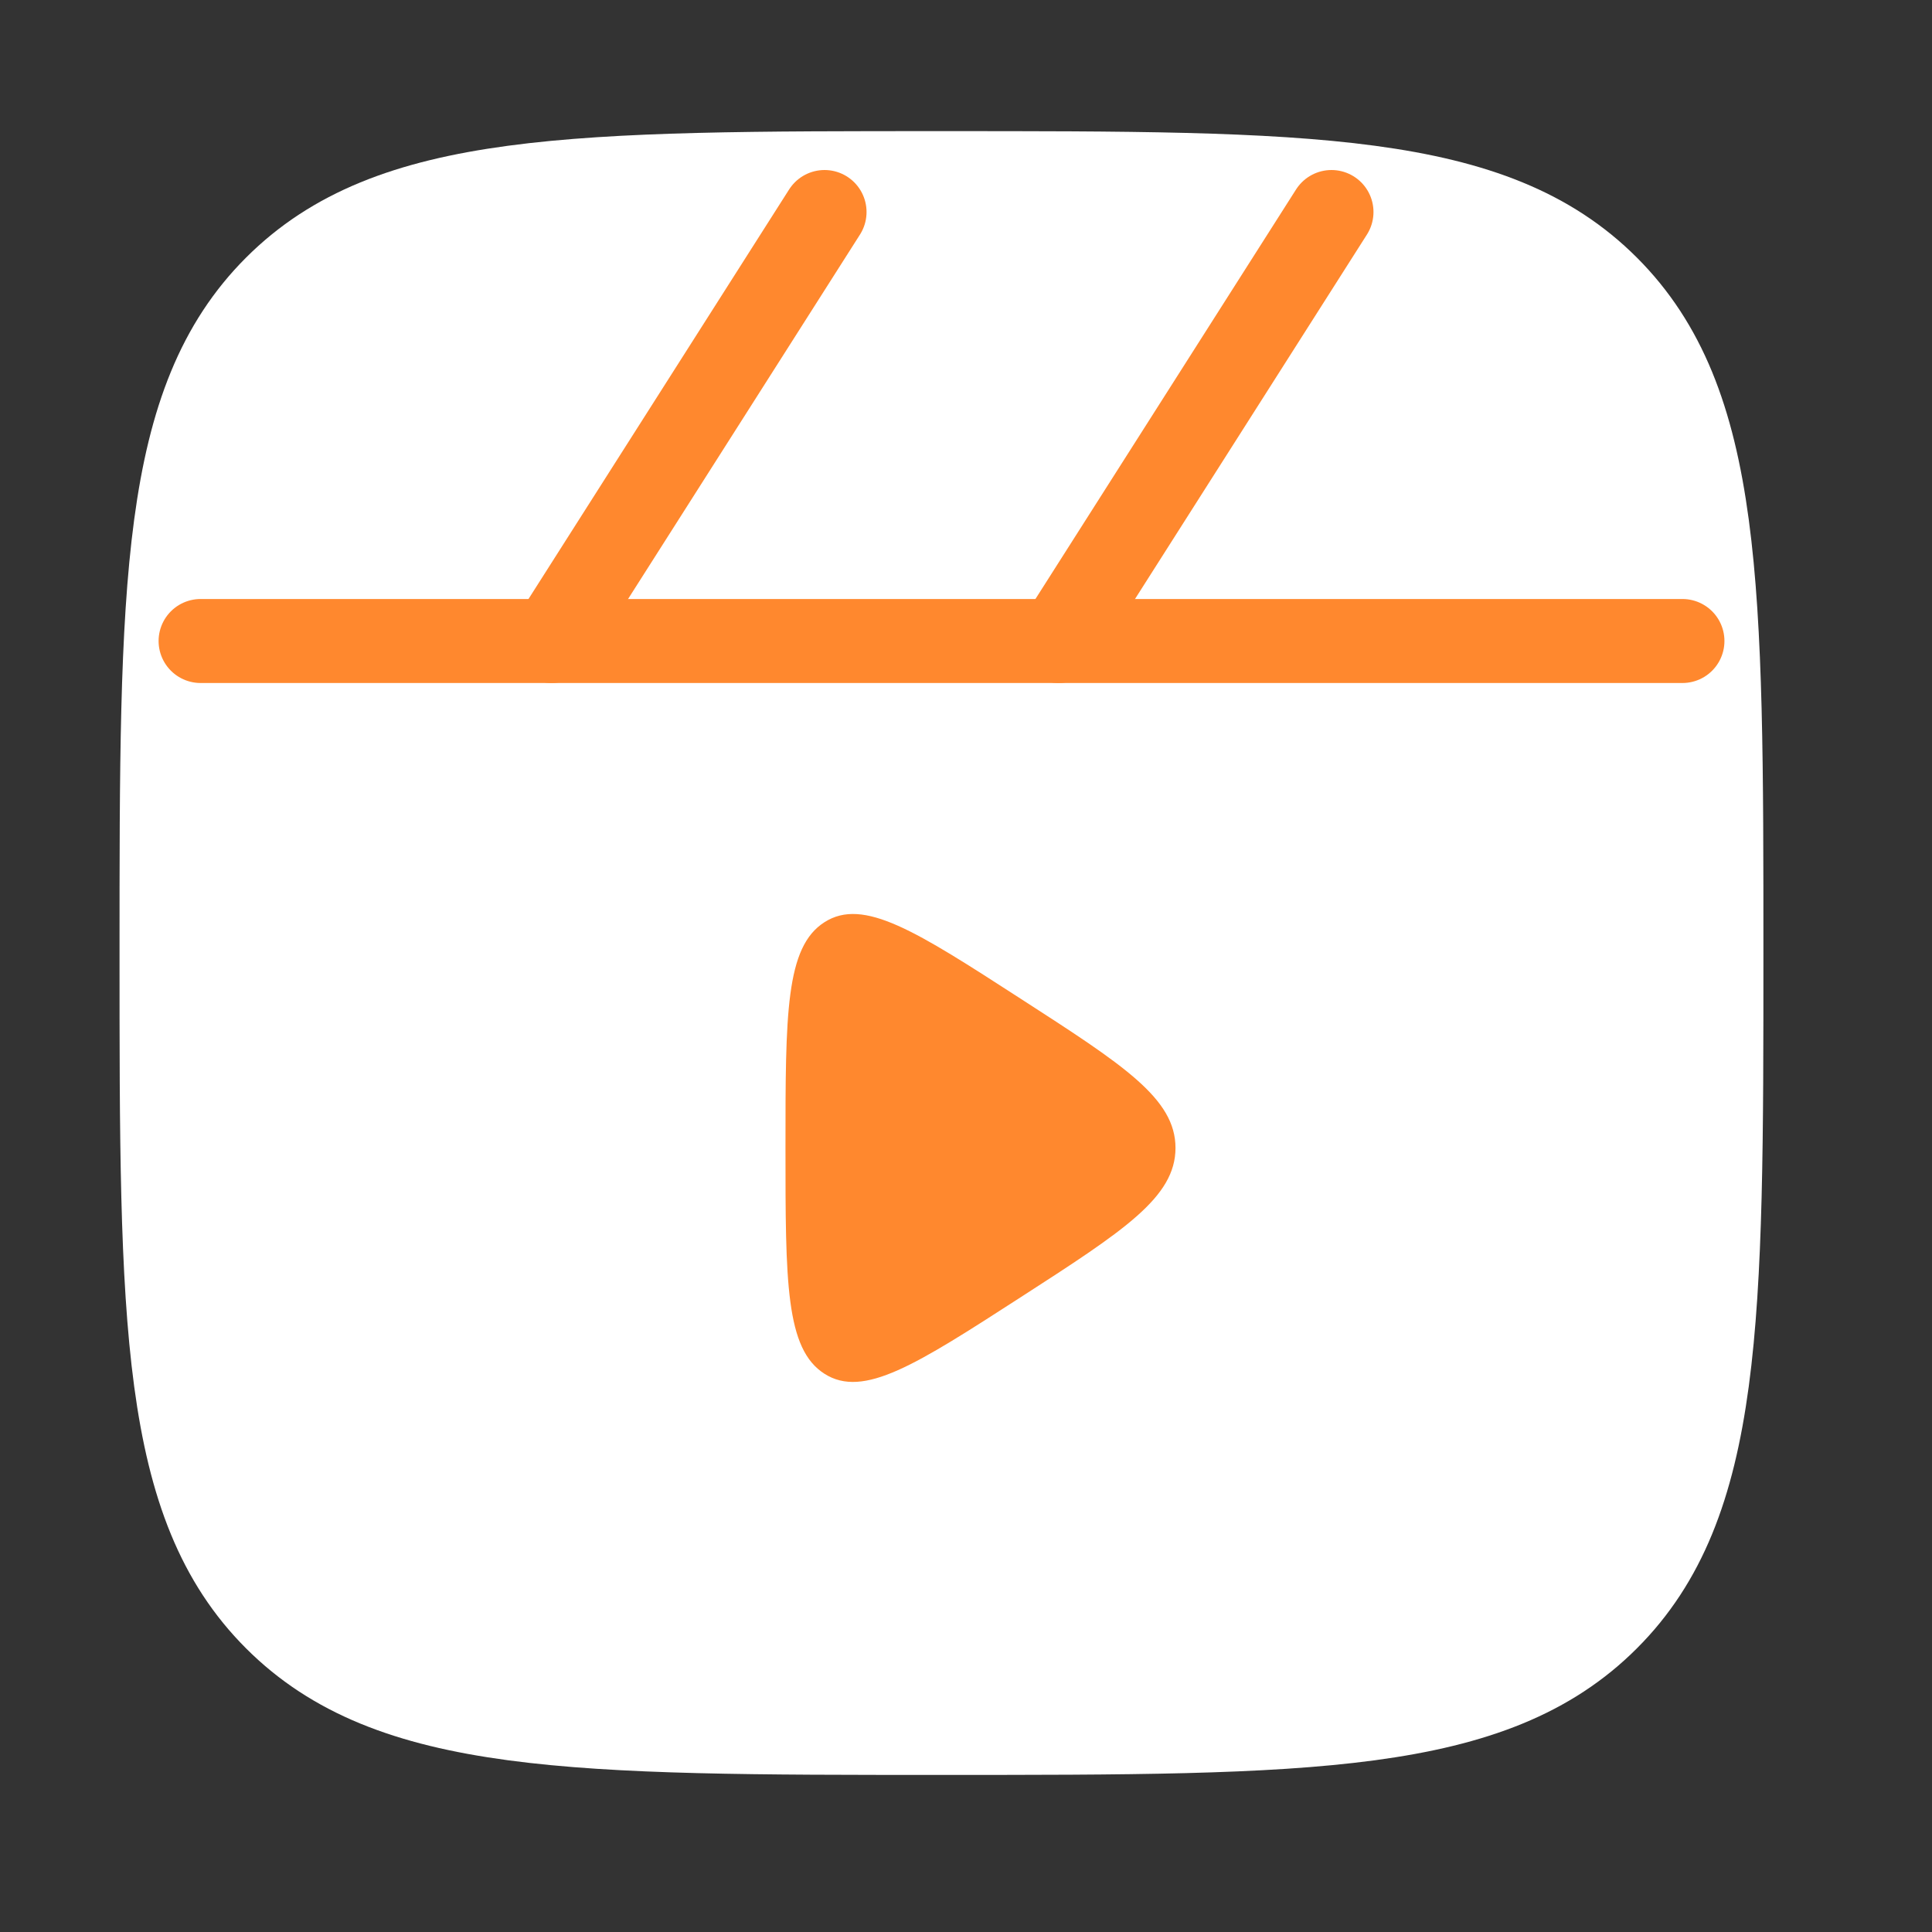
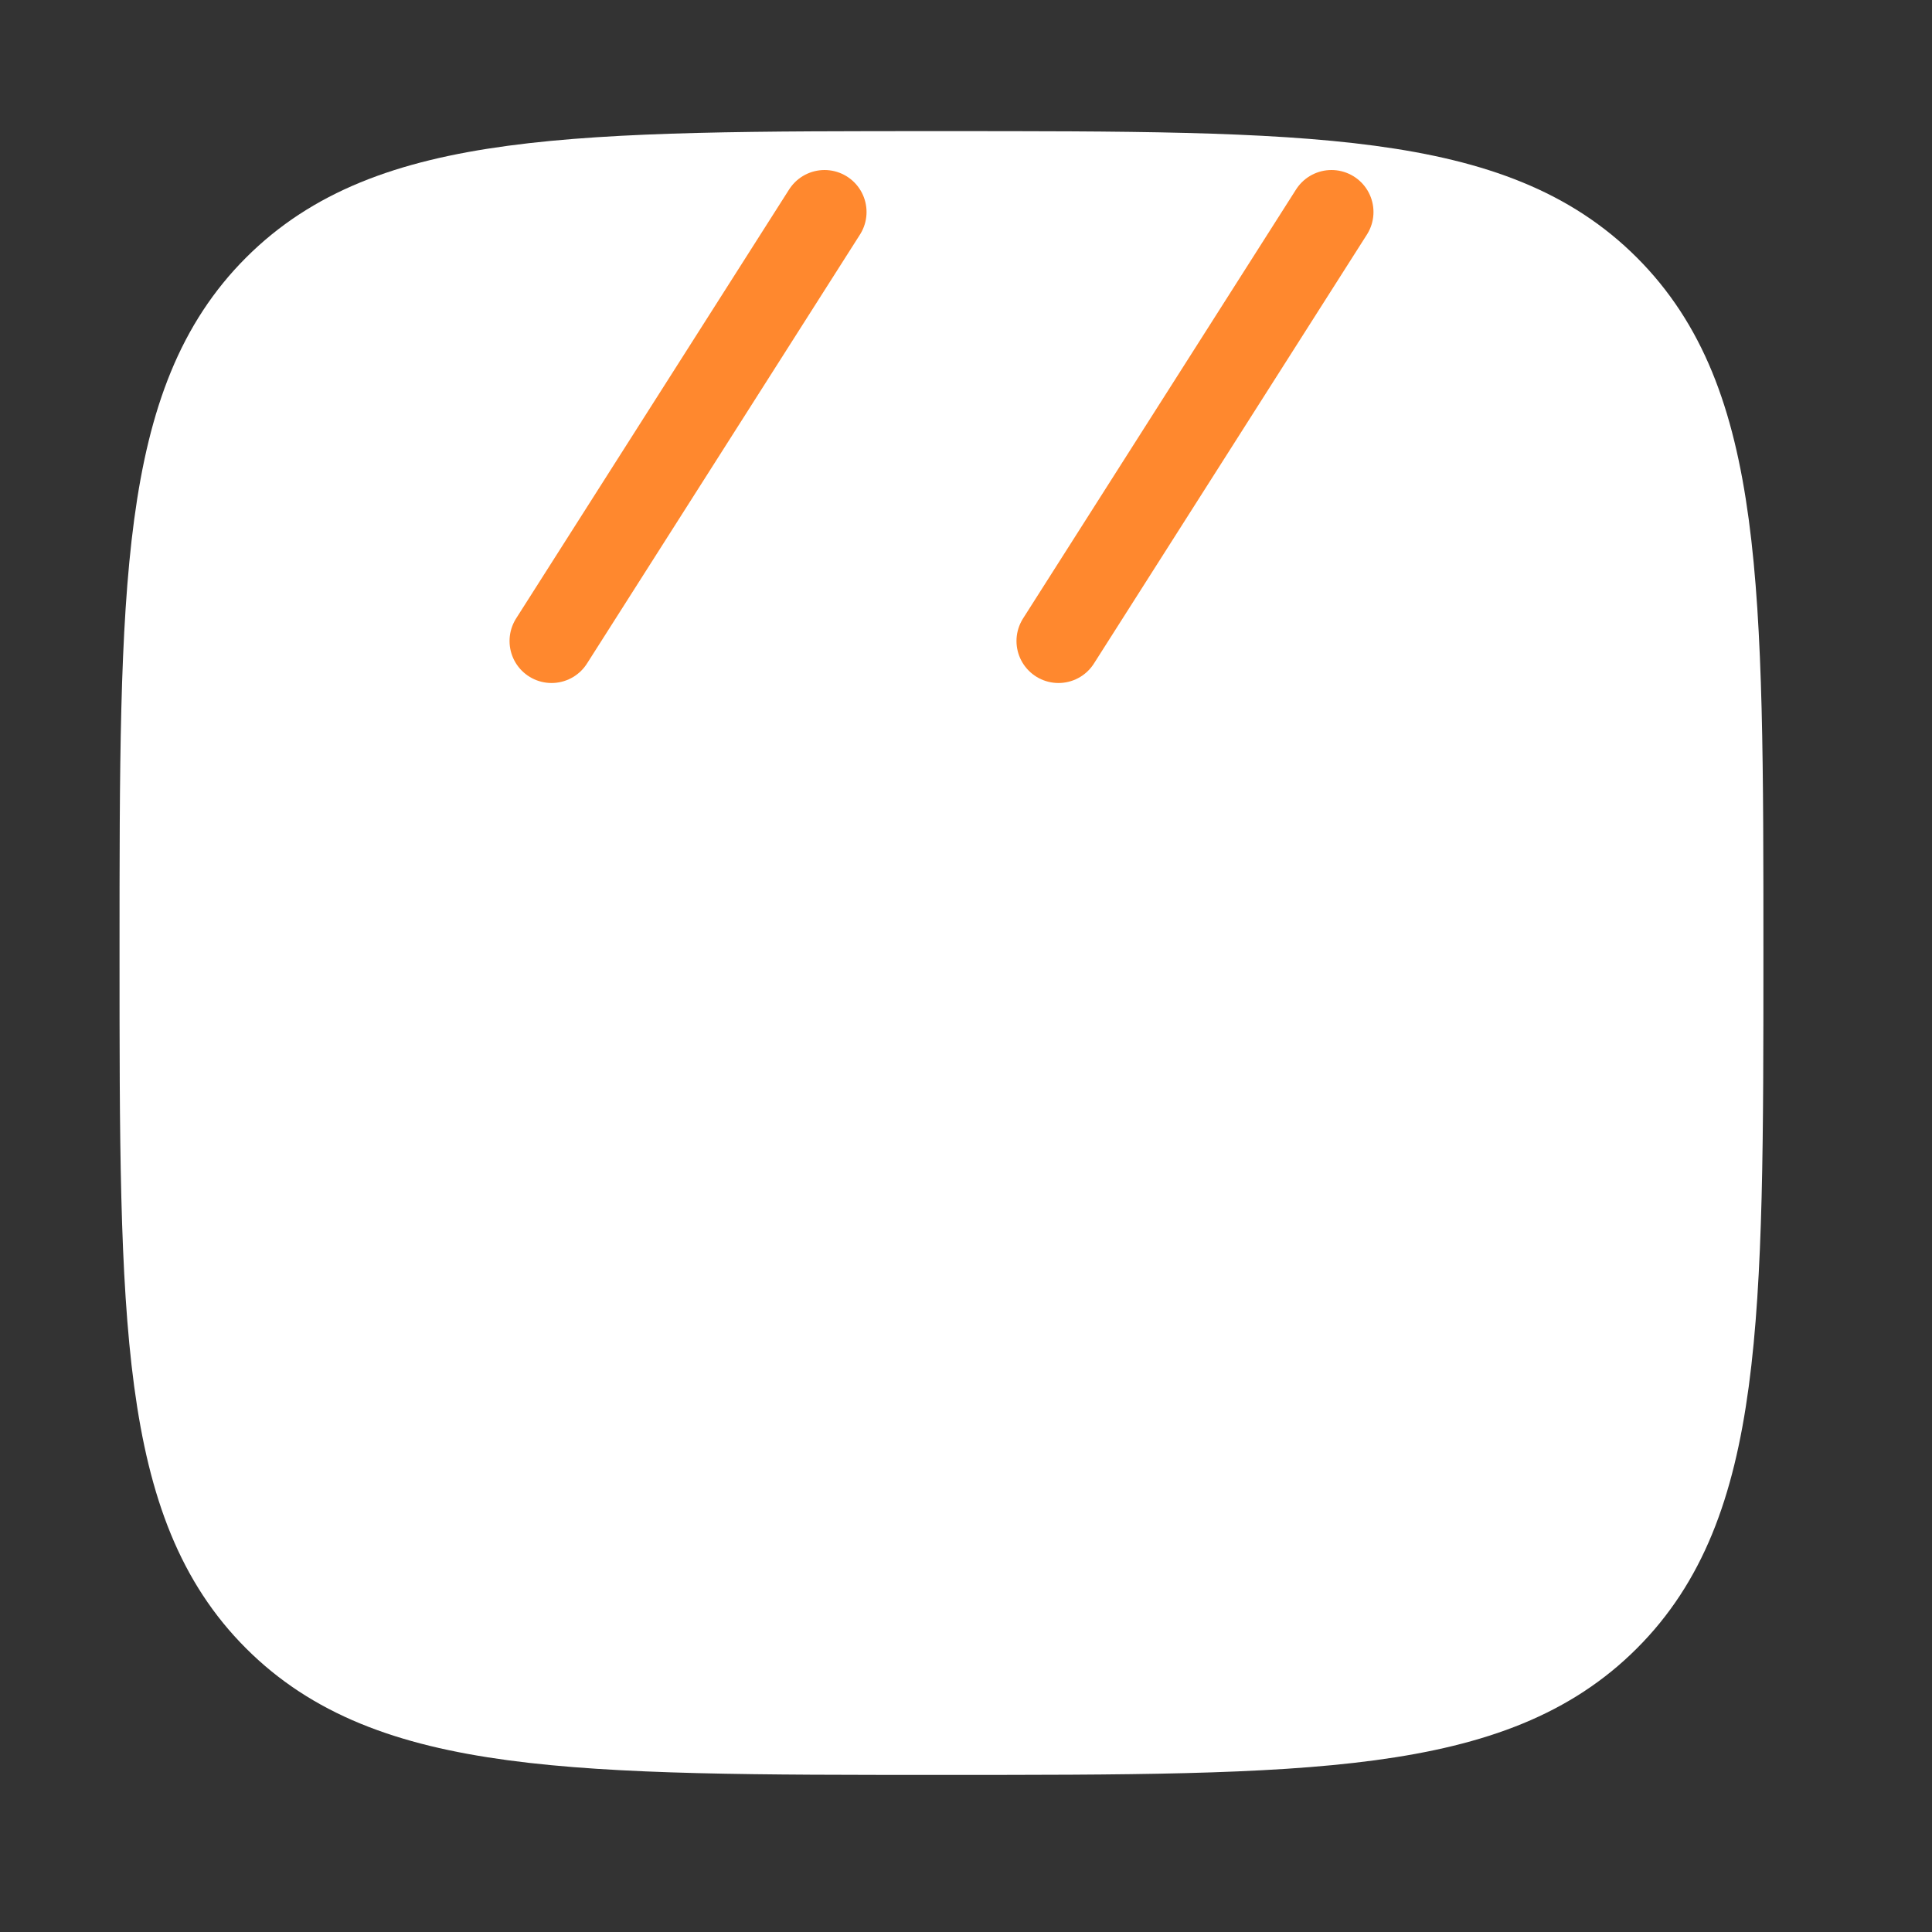
<svg xmlns="http://www.w3.org/2000/svg" width="23" height="23" viewBox="0 0 23 23" fill="none">
  <rect x="0" y="0" width="23" height="23" fill="#333333" stroke="none" />
  <g id="Linear / Video, Audio, Sound / Clapperboard Play">
    <path id="Vector" d="M1.923 11.345C1.923 6.968 1.923 4.78 3.283 3.42C4.643 2.061 6.831 2.061 11.208 2.061C15.585 2.061 17.774 2.061 19.133 3.42C20.493 4.78 20.493 6.968 20.493 11.345C20.493 15.722 20.493 17.911 19.133 19.27C17.774 20.63 15.585 20.63 11.208 20.63C6.831 20.63 4.643 20.63 3.283 19.27C1.923 17.911 1.923 15.722 1.923 11.345Z" fill="white" stroke="white" />
-     <path id="Vector_2" d="M20.029 7.631H2.388" stroke="#FF882E" stroke-linecap="round" />
    <path id="Vector_3" d="M9.816 2.524L6.566 7.631" stroke="#FF882E" stroke-linecap="round" />
    <path id="Vector_4" d="M15.851 2.524L12.601 7.631" stroke="#FF882E" stroke-linecap="round" />
-     <path id="Vector_5" d="M13.994 13.666C13.994 13.078 13.379 12.682 12.15 11.889C10.904 11.084 10.28 10.682 9.816 10.978C9.351 11.273 9.351 12.071 9.351 13.666C9.351 15.262 9.351 16.06 9.816 16.355C10.28 16.65 10.904 16.248 12.15 15.444C13.379 14.651 13.994 14.254 13.994 13.666Z" fill="#FF882E" />
  </g>
</svg>